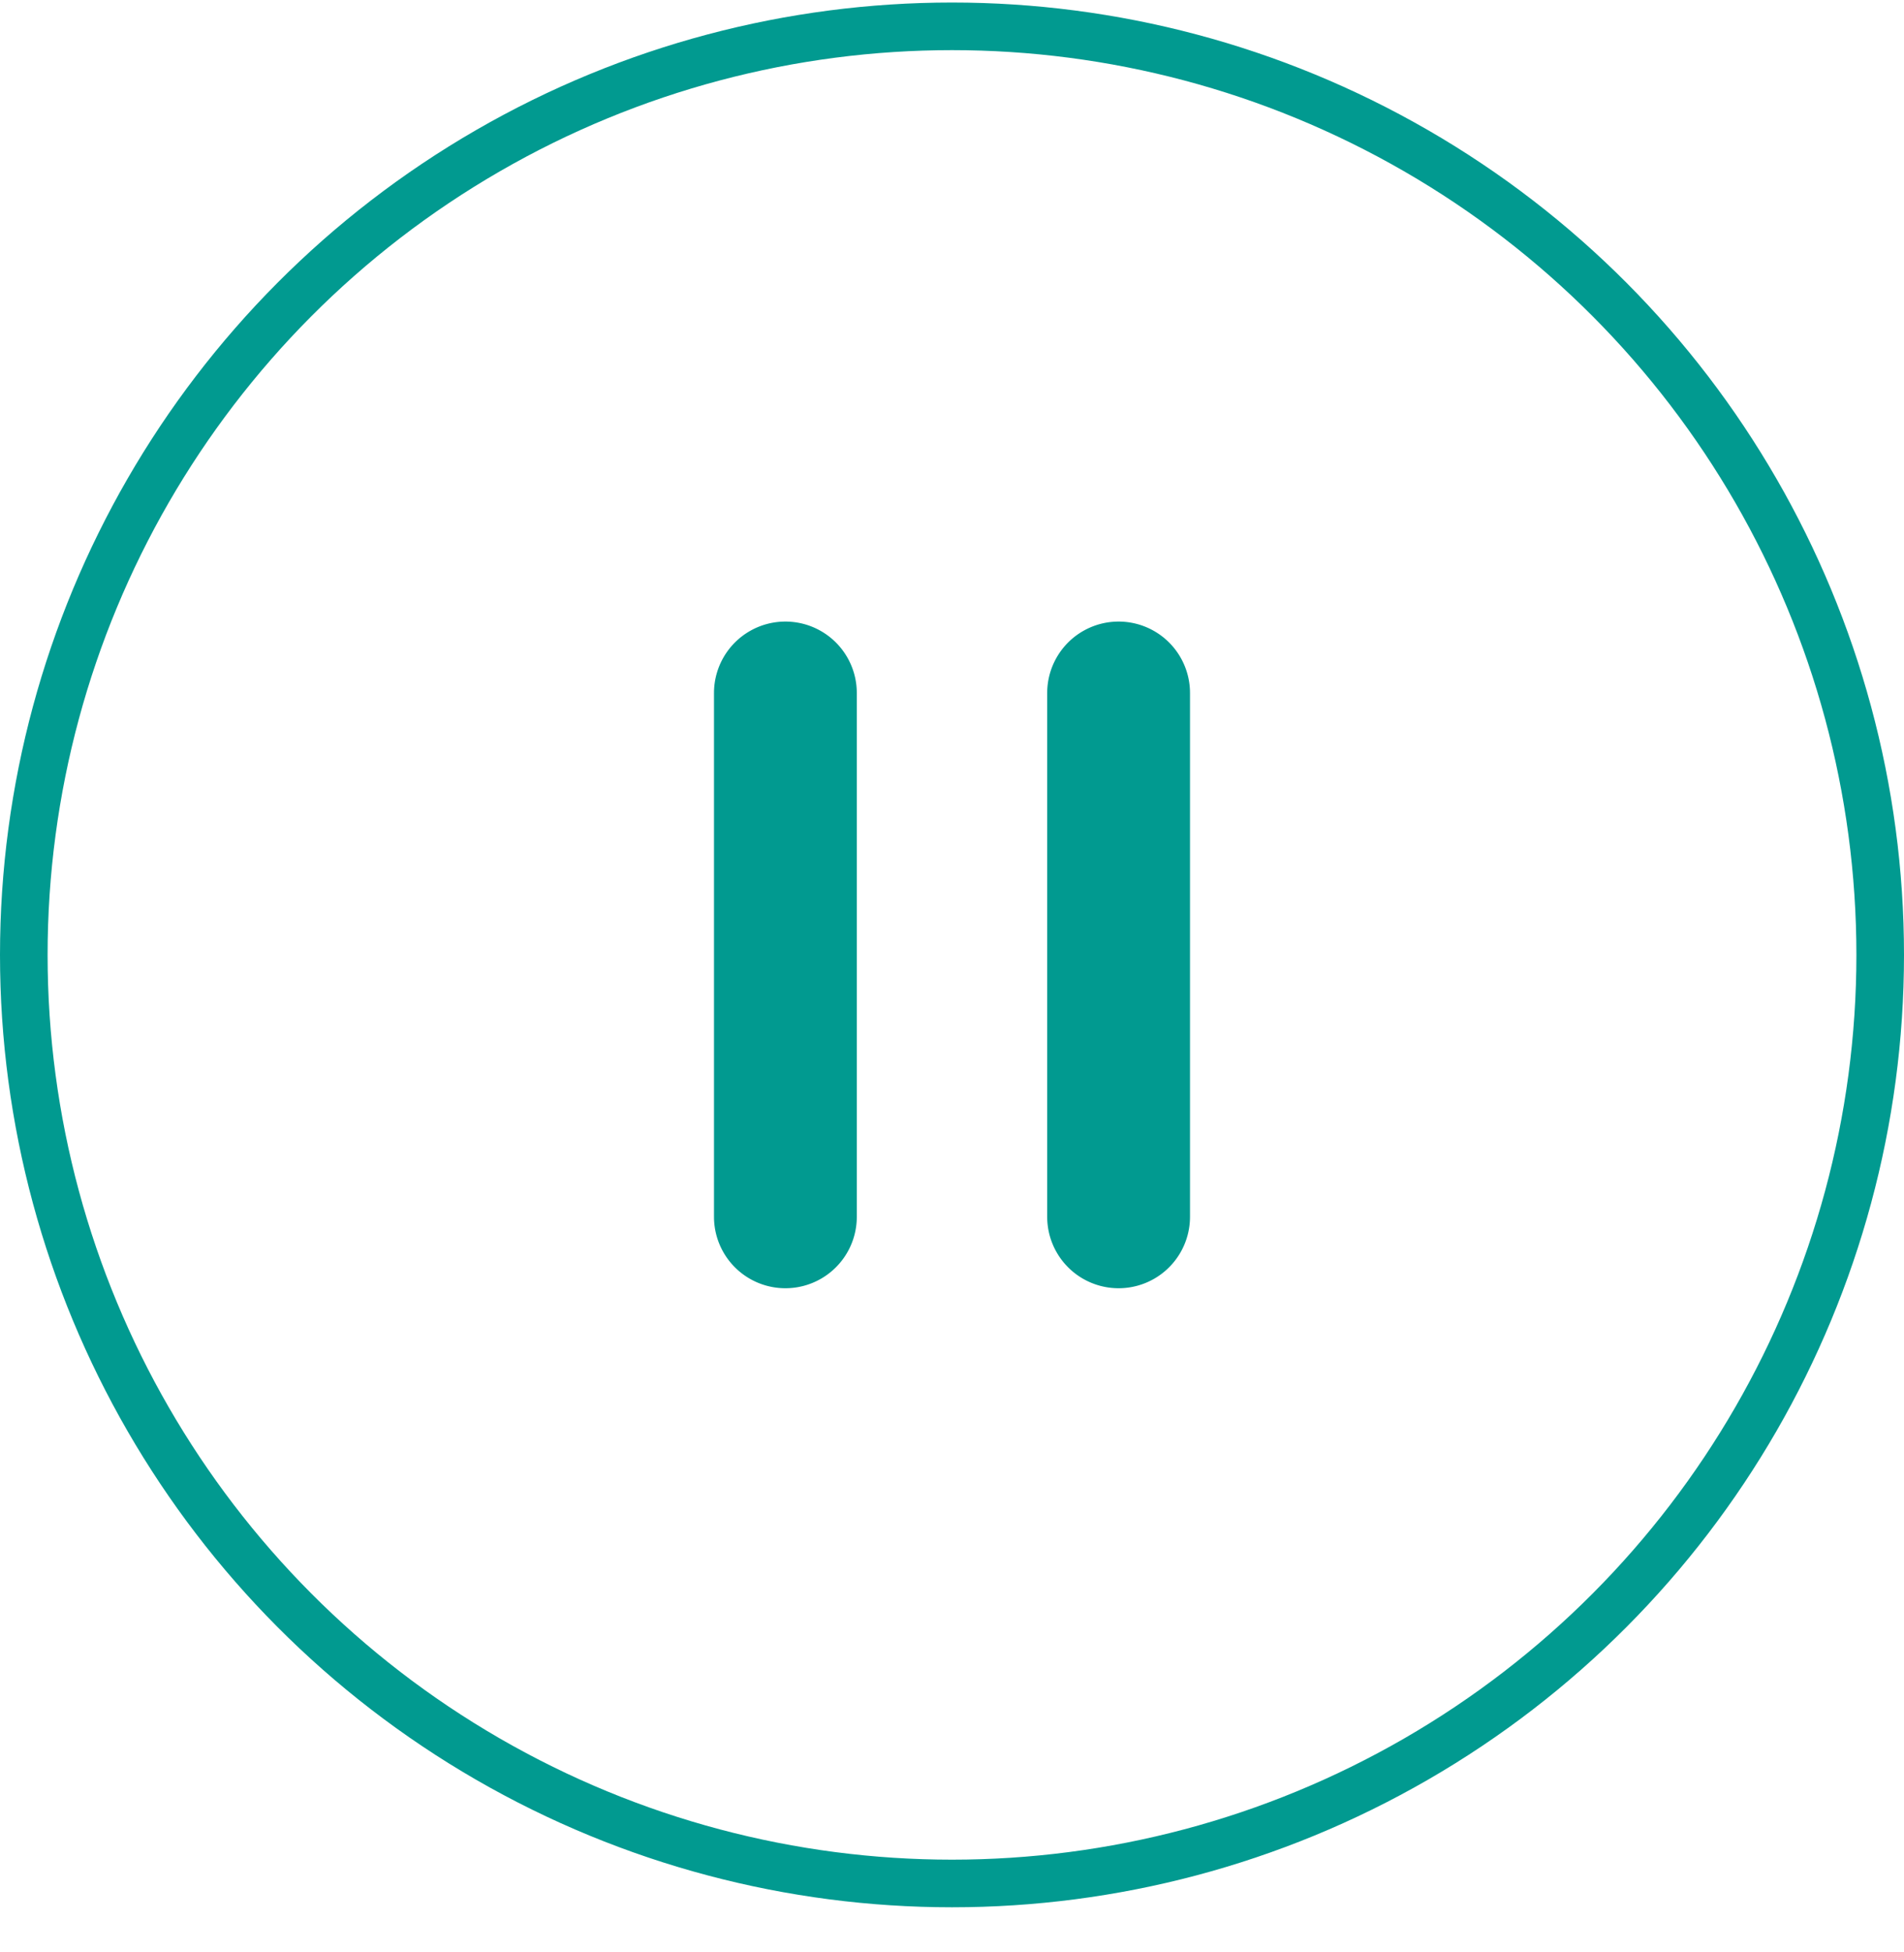
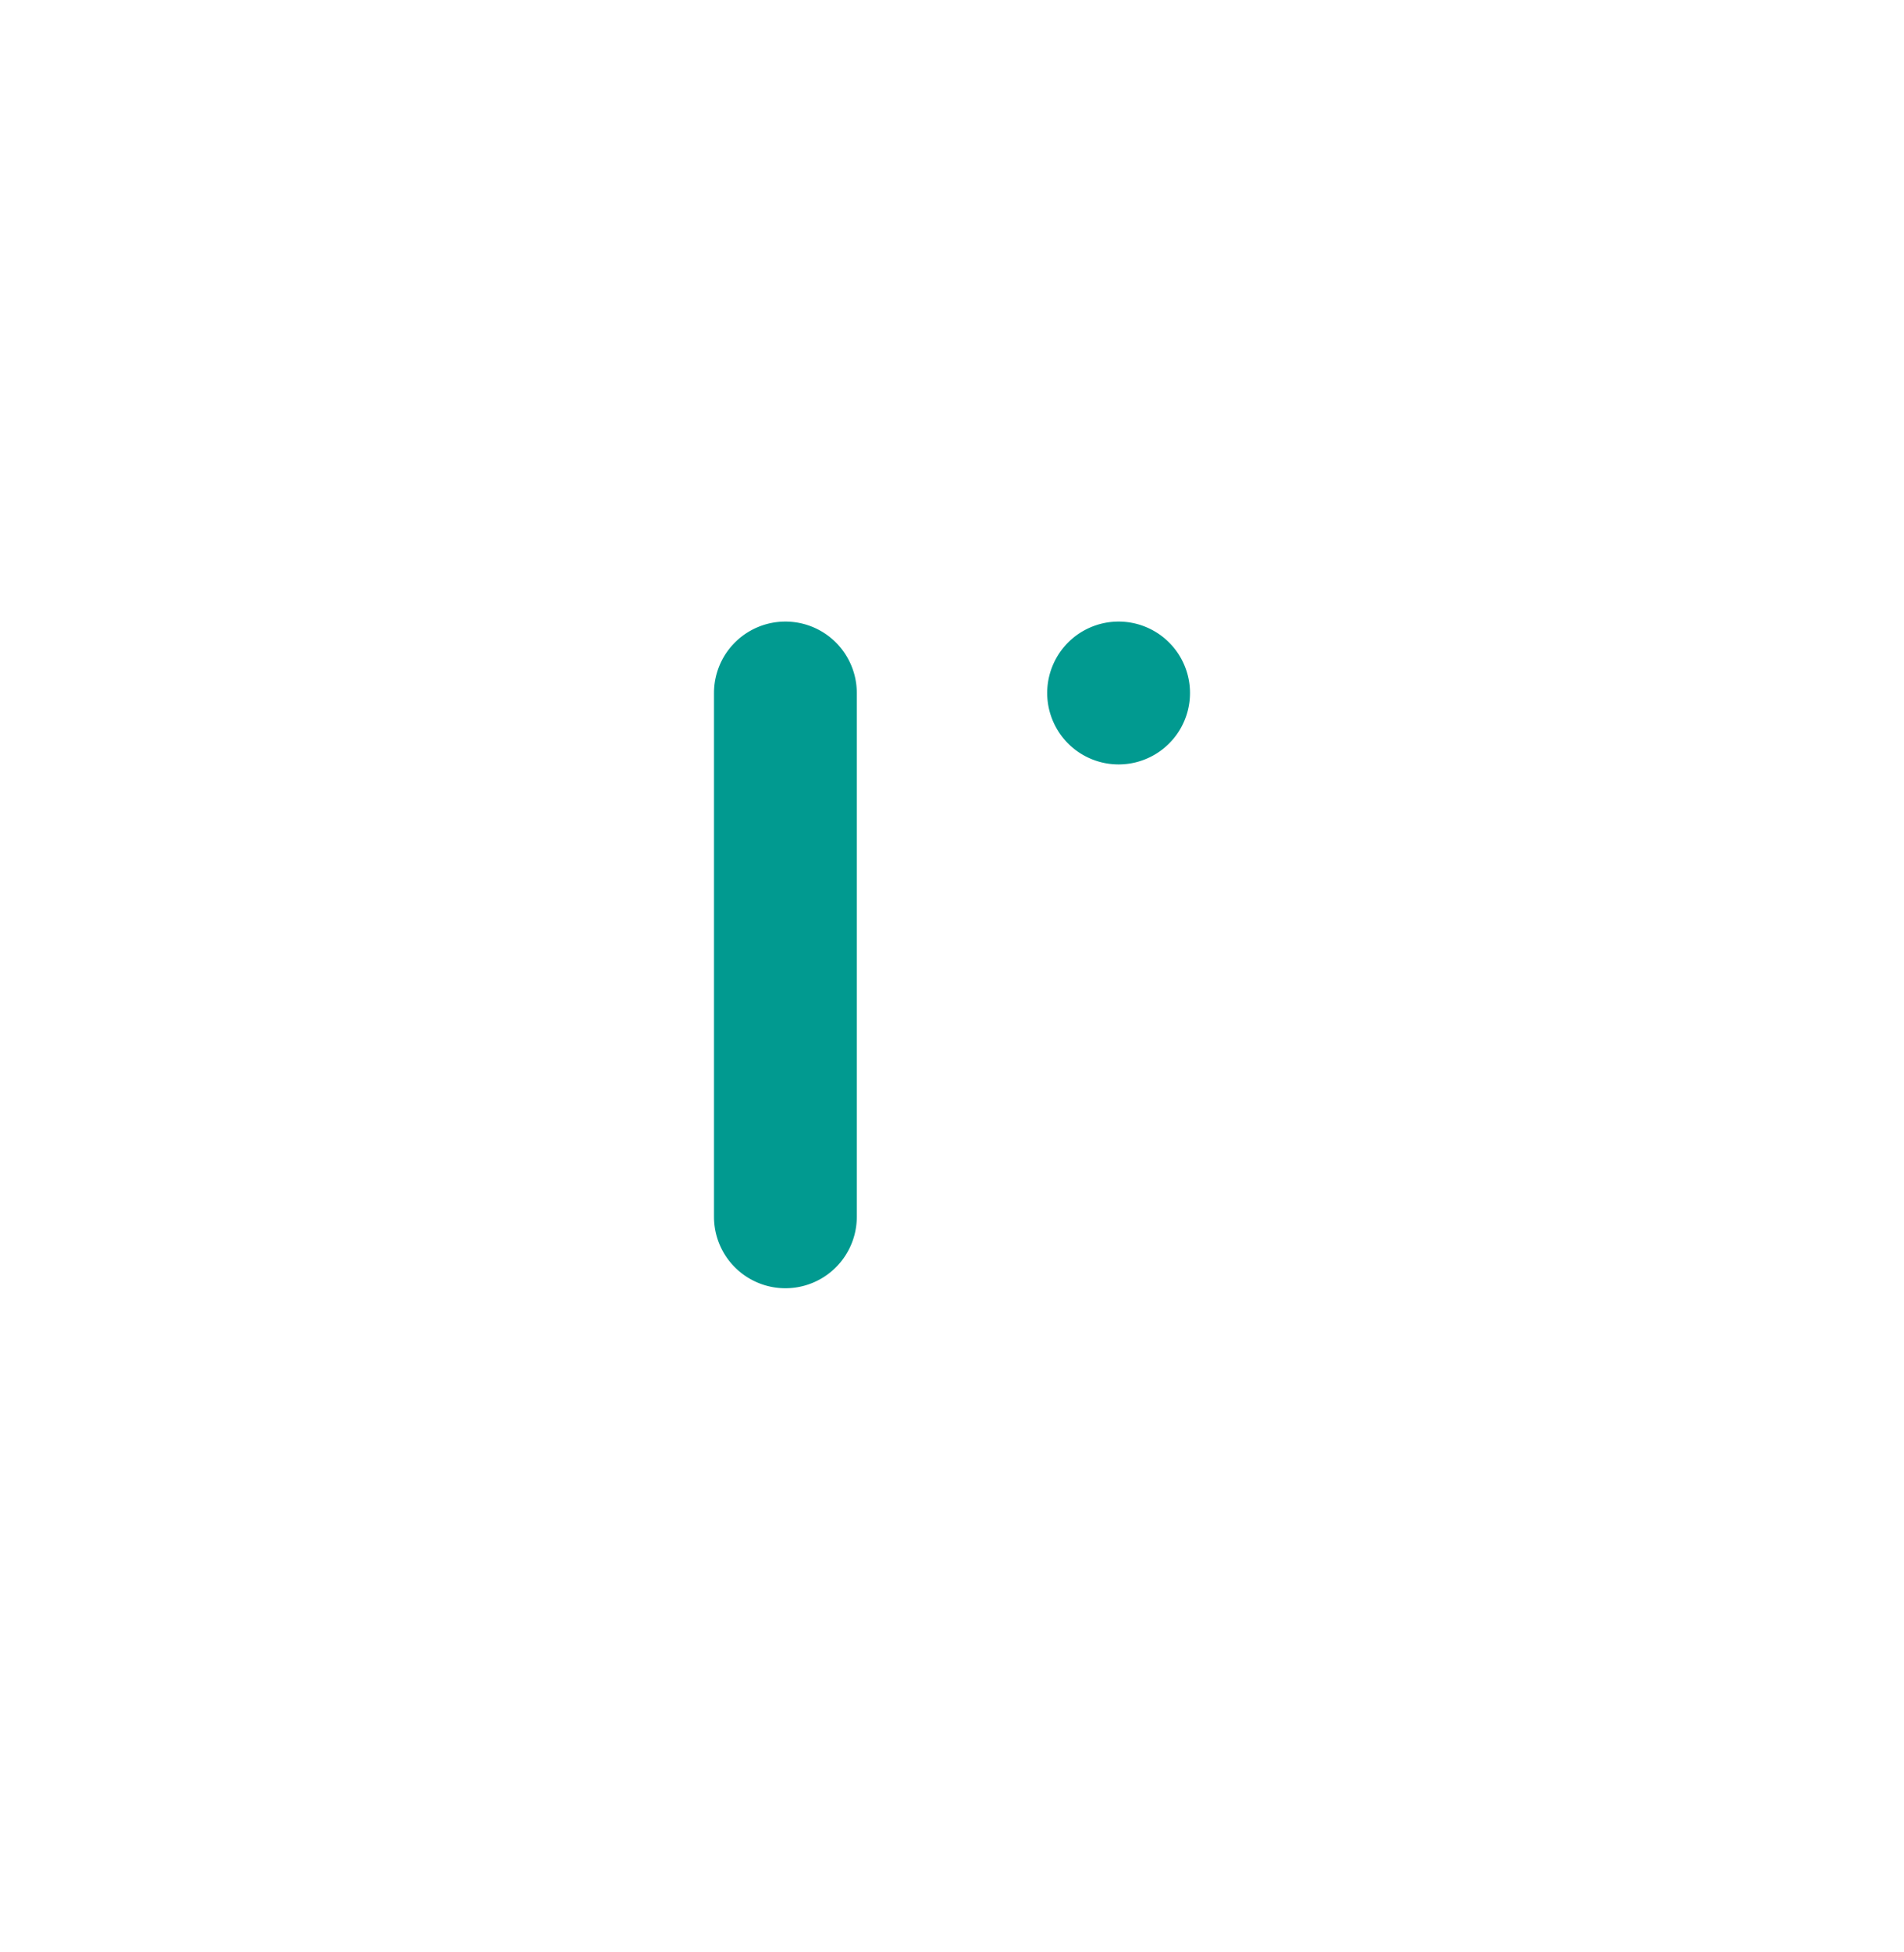
<svg xmlns="http://www.w3.org/2000/svg" width="40" height="41" fill="none">
-   <circle cx="20" cy="20.053" r="19.5" stroke="#019A90" />
-   <path fill="#019A90" d="M15 14.553a1.5 1.5 0 0 1 3 0v11a1.5 1.5 0 1 1-3 0zM22 14.553a1.5 1.5 0 0 1 3 0v11a1.5 1.5 0 1 1-3 0z" />
+   <path fill="#019A90" d="M15 14.553a1.5 1.5 0 0 1 3 0v11a1.5 1.5 0 1 1-3 0zM22 14.553a1.5 1.5 0 0 1 3 0a1.5 1.5 0 1 1-3 0z" />
</svg>